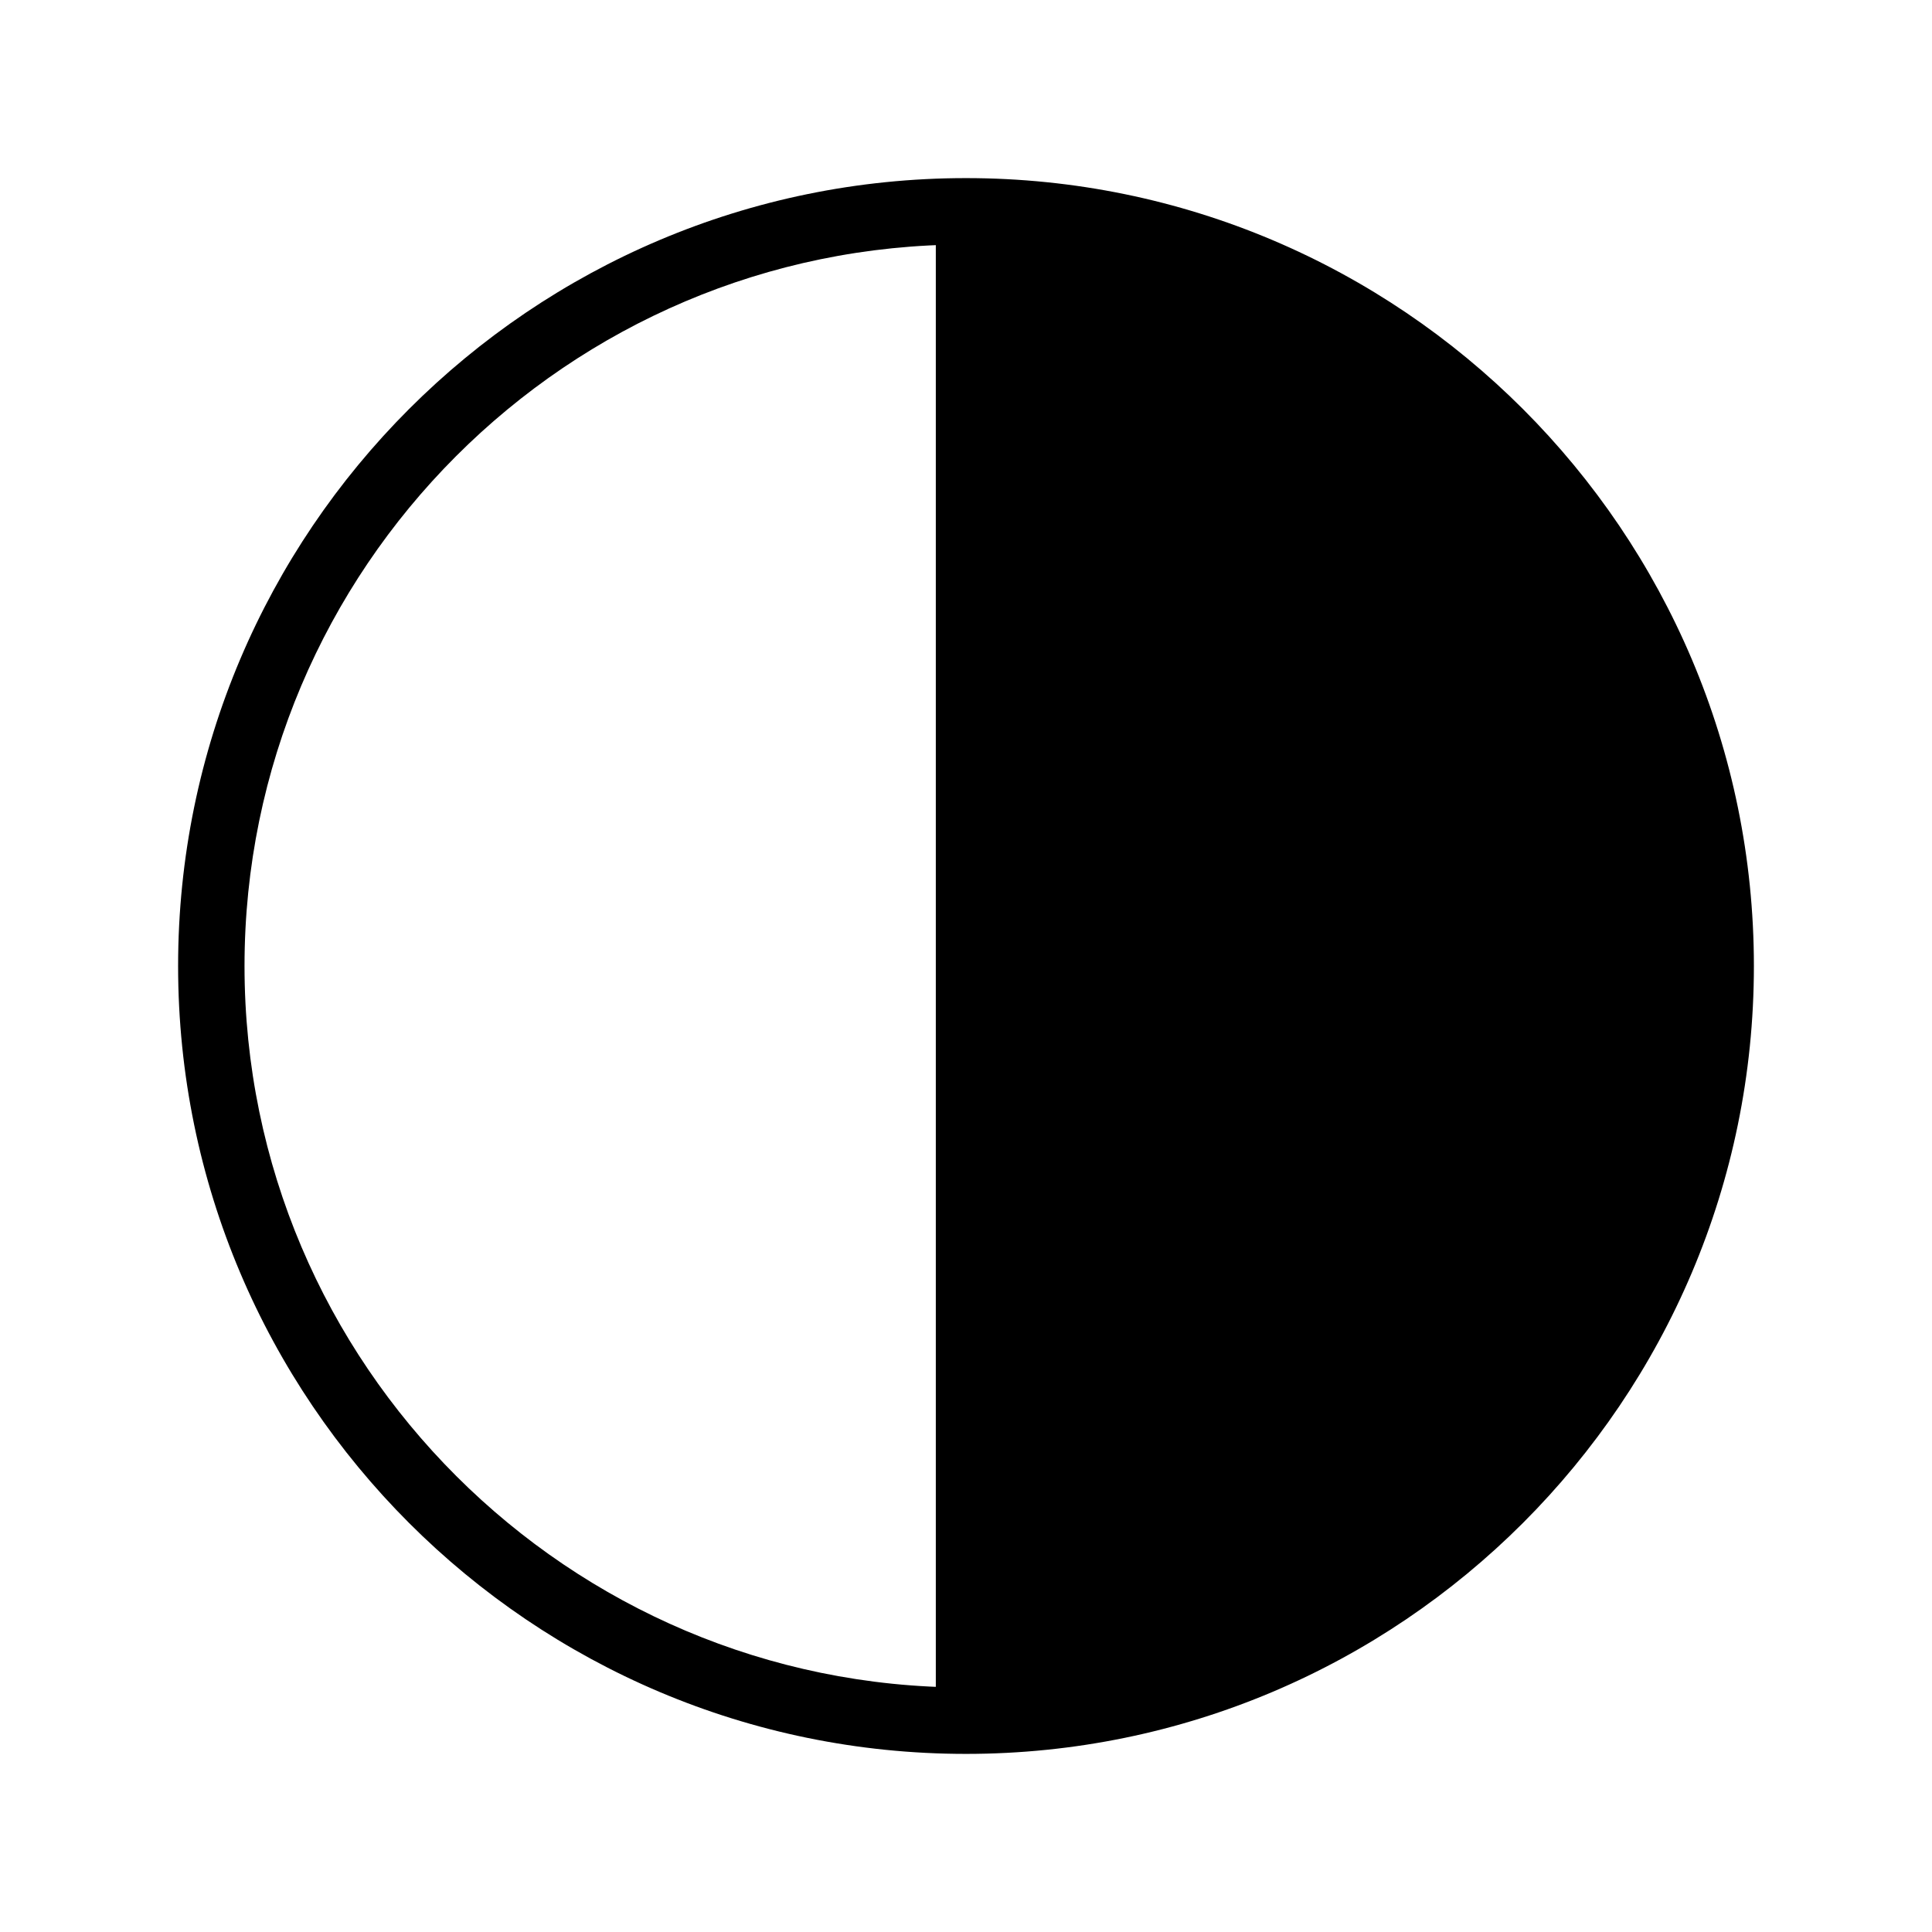
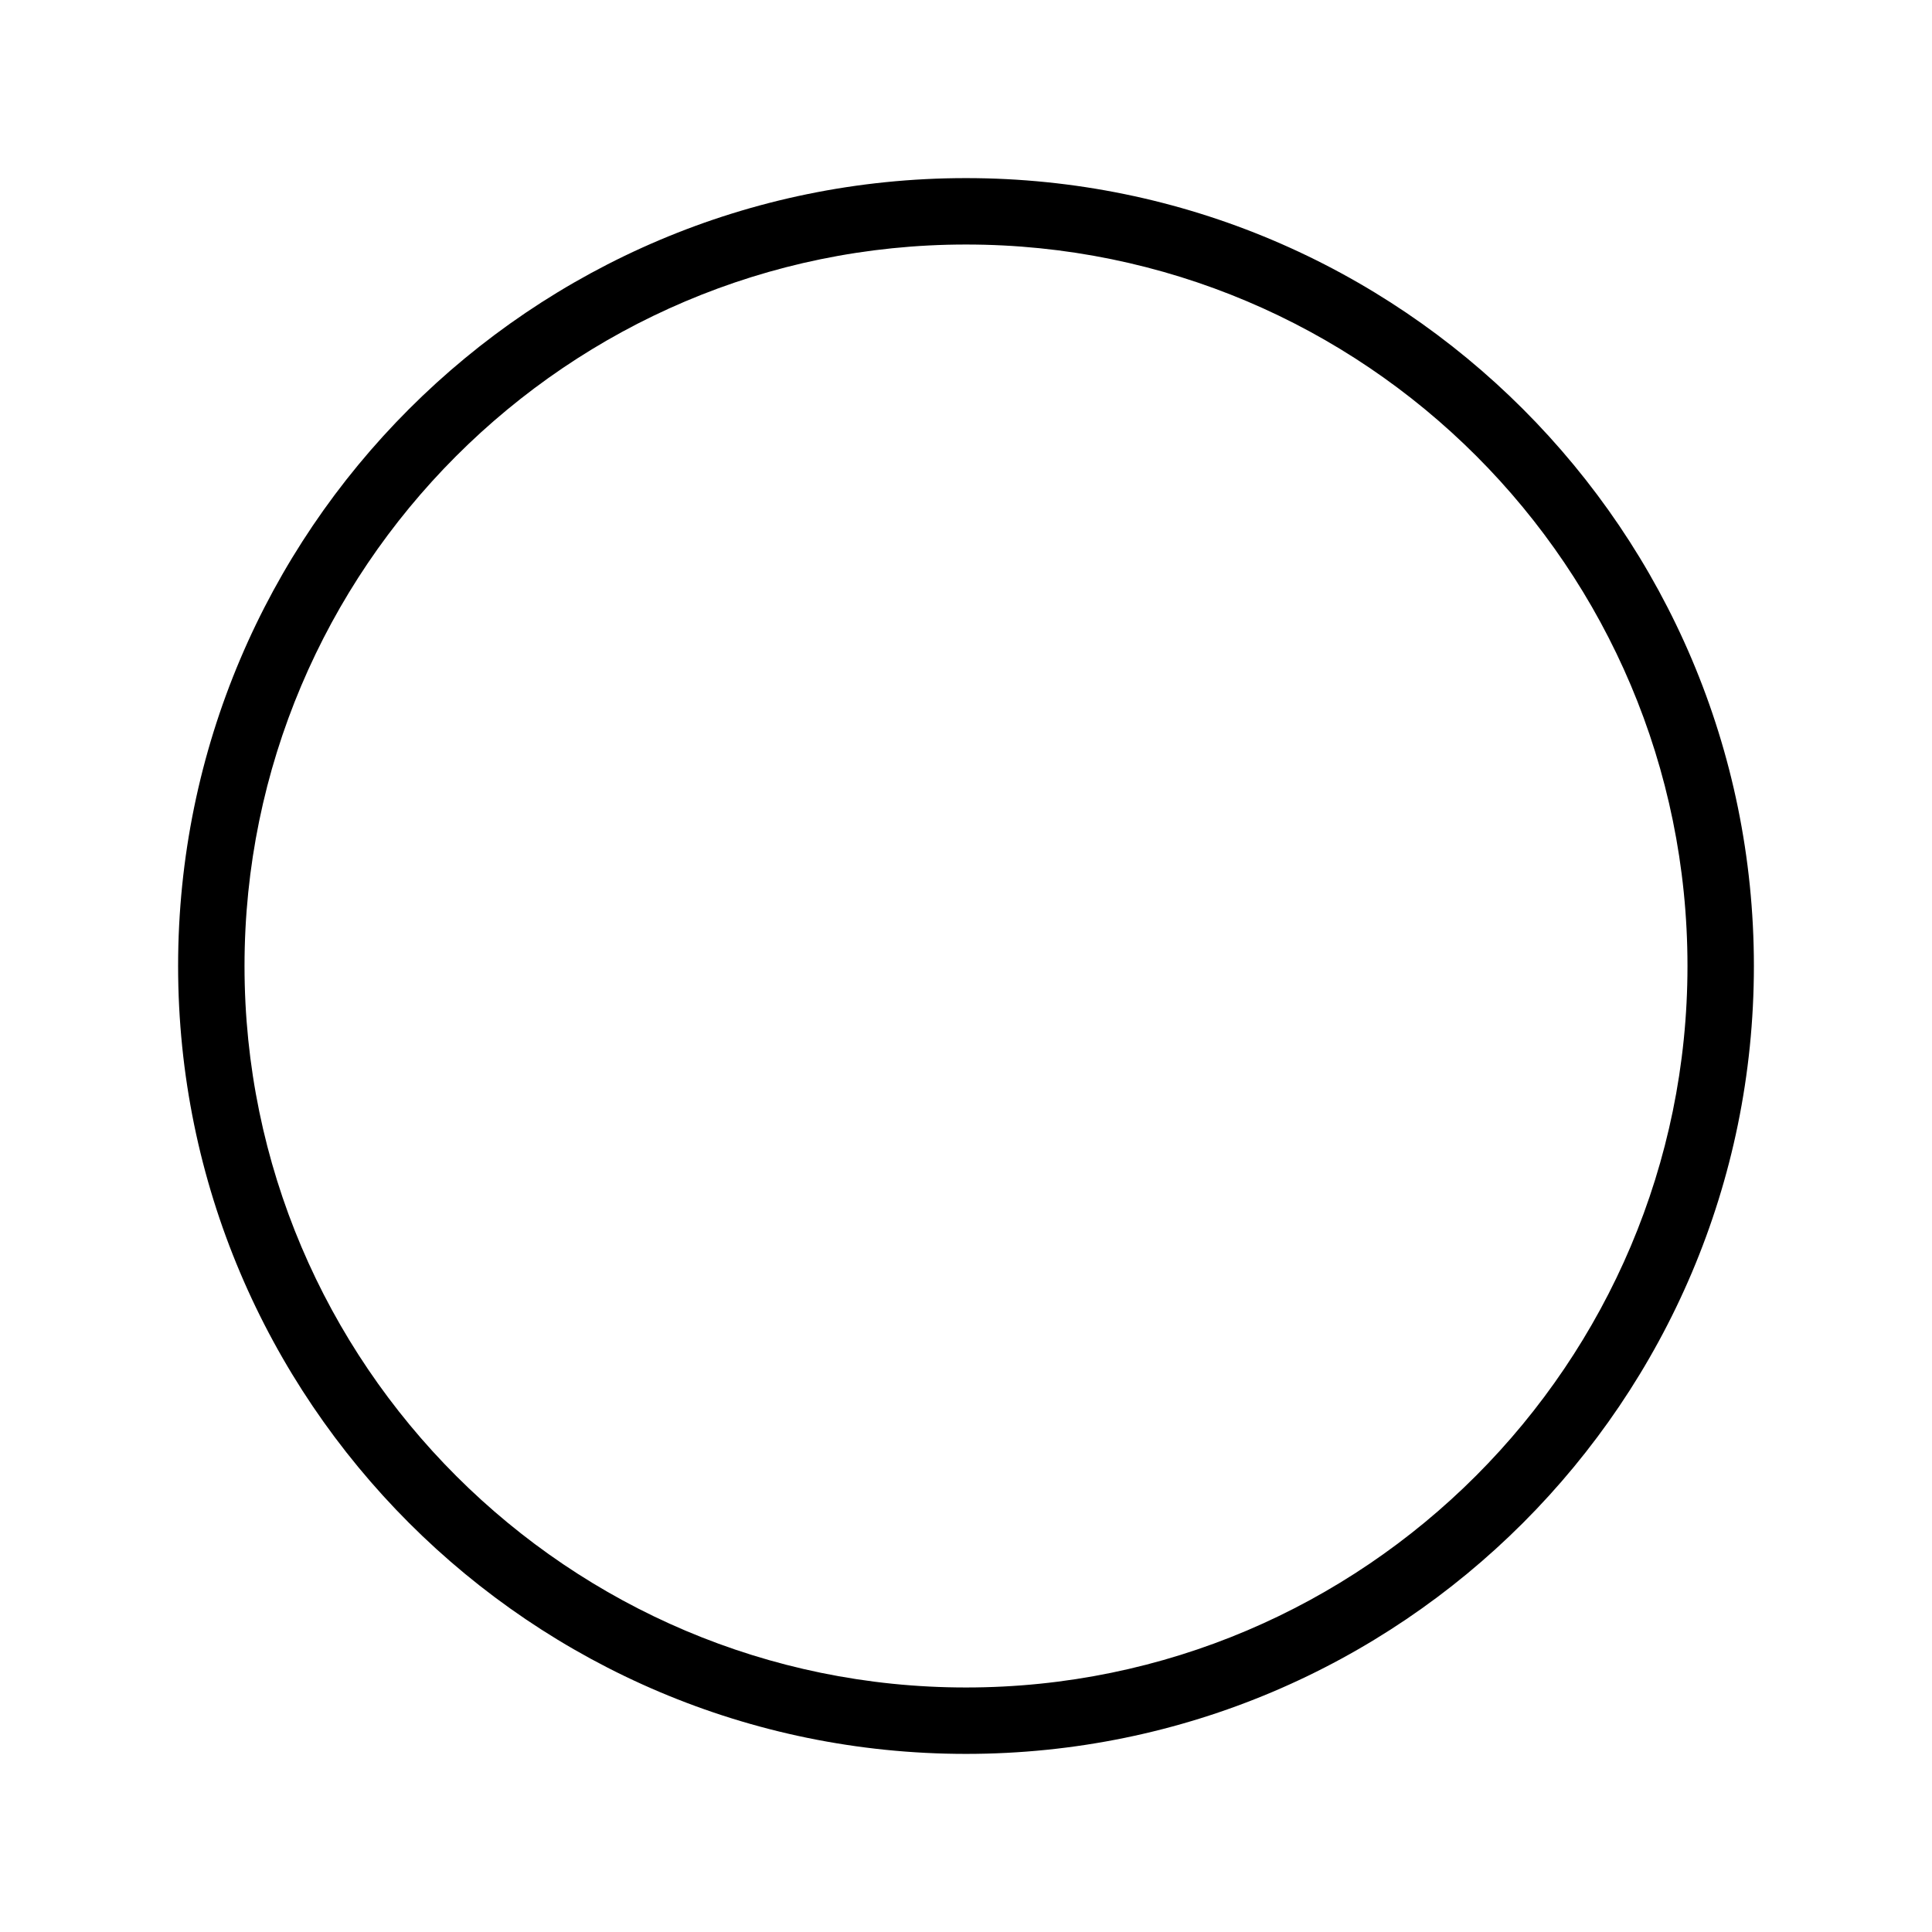
<svg xmlns="http://www.w3.org/2000/svg" t="1597744381711" class="icon" viewBox="0 0 1024 1024" version="1.1" p-id="9330" width="200" height="200">
  <defs>
    <style type="text/css" />
  </defs>
  <path d="M512 929.6c-230.4 0-417.6-187.2-417.6-417.6 0-230.4 187.2-417.6 417.6-417.6 230.4 0 417.6 187.2 417.6 417.6 0 230.4-187.2 417.6-417.6 417.6z m0-800c-211.2 0-382.4 172-382.4 382.4 0 211.2 172 382.4 382.4 382.4 211.2 0 382.4-172 382.4-382.4 0-211.2-171.2-382.4-382.4-382.4z" p-id="9331" />
-   <path d="M496 112c220.8 0 400 179.2 400 400s-179.2 400-400 400" p-id="9332" />
</svg>